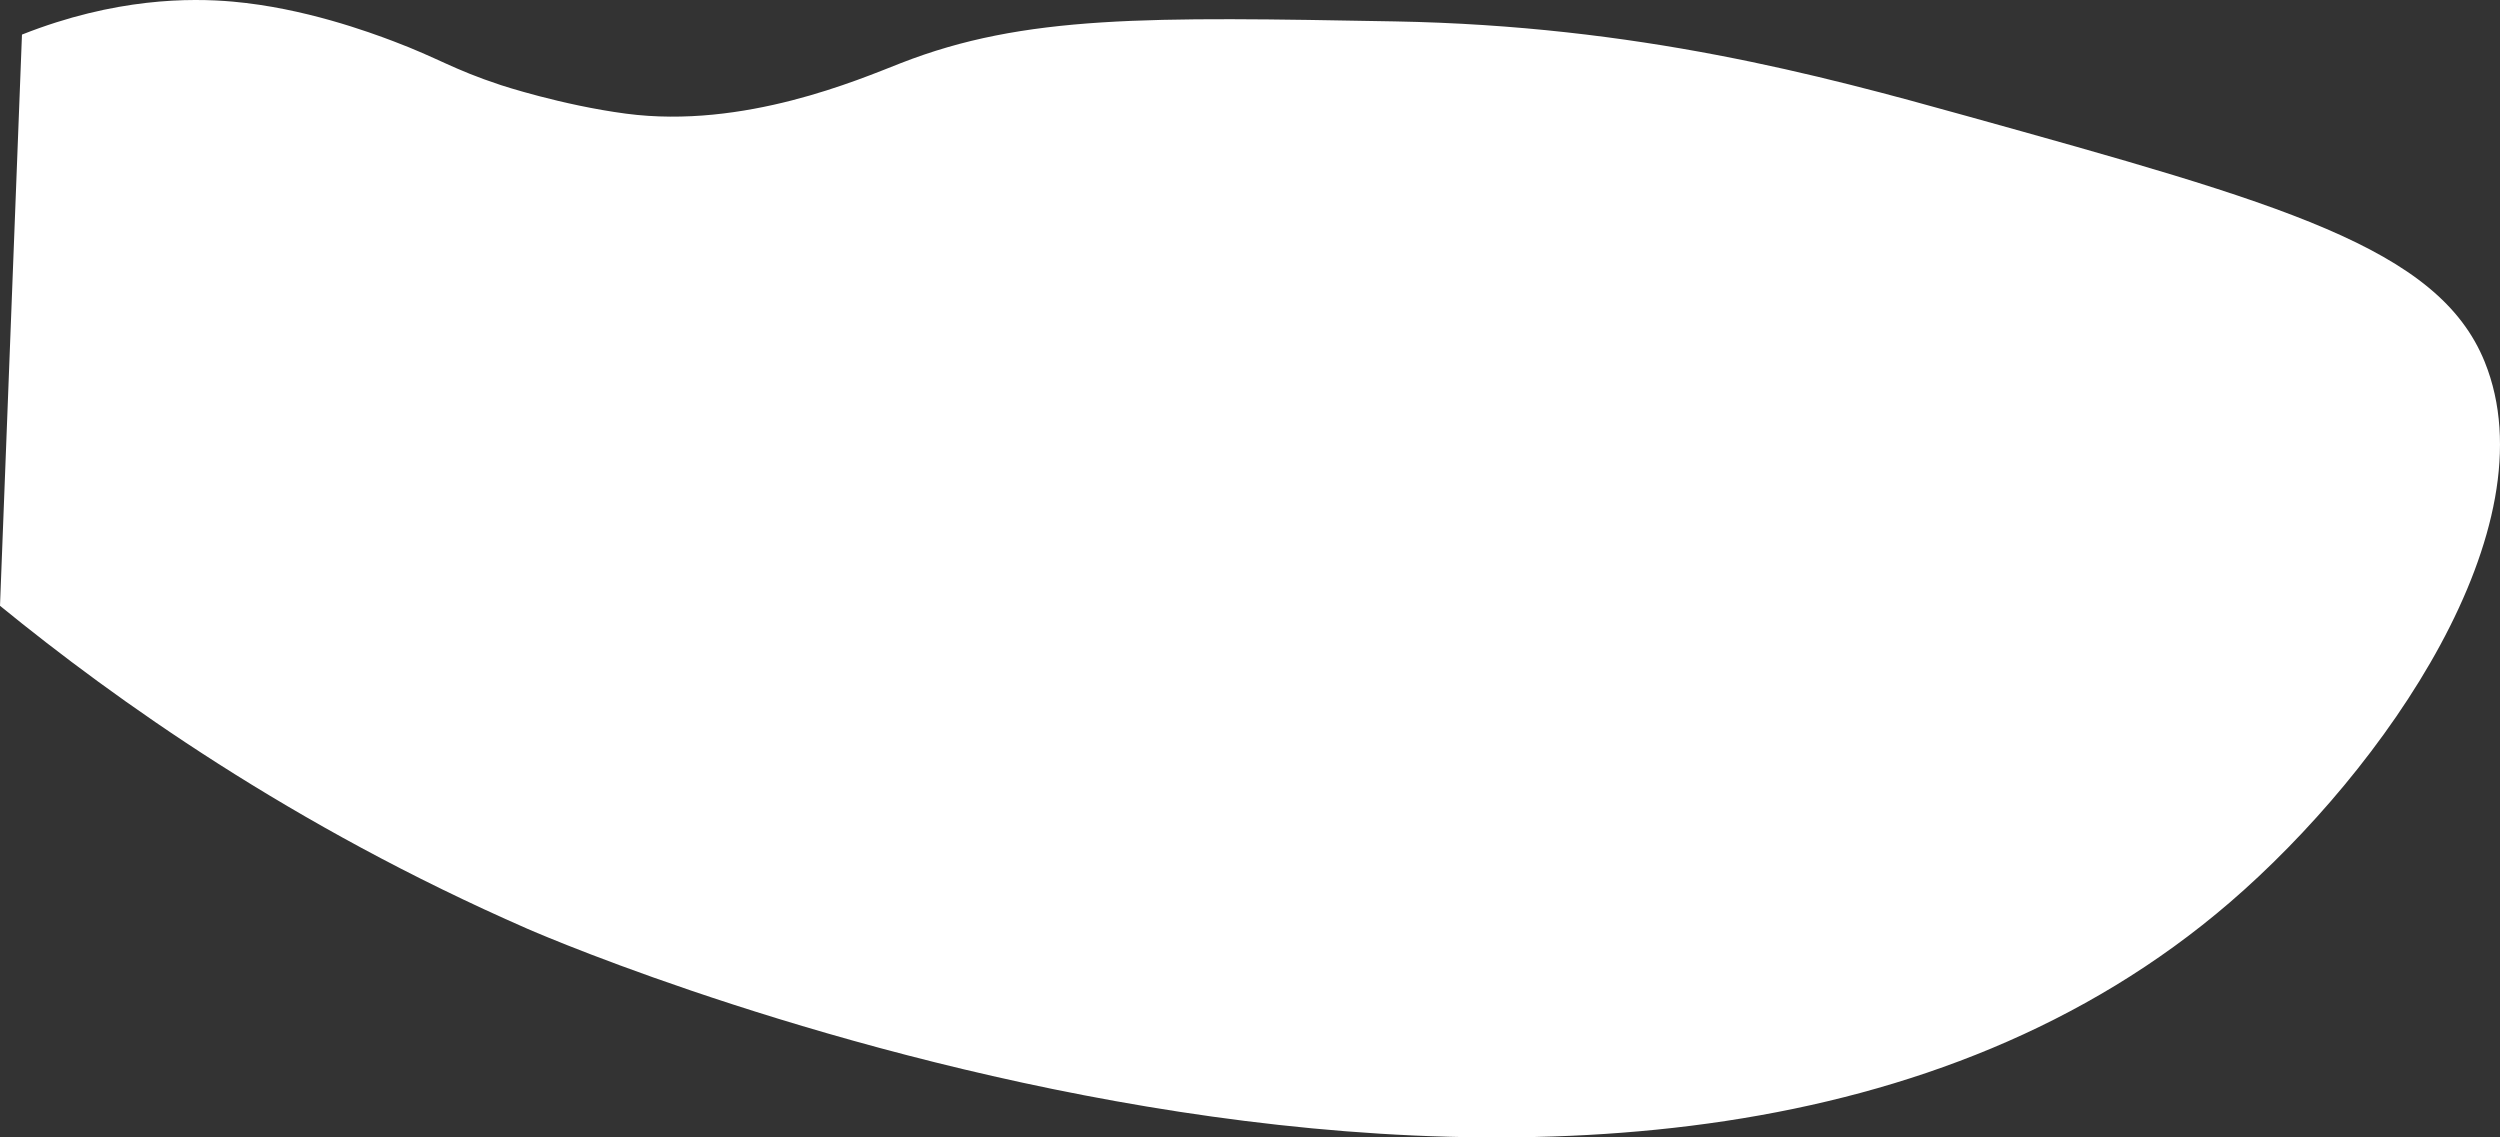
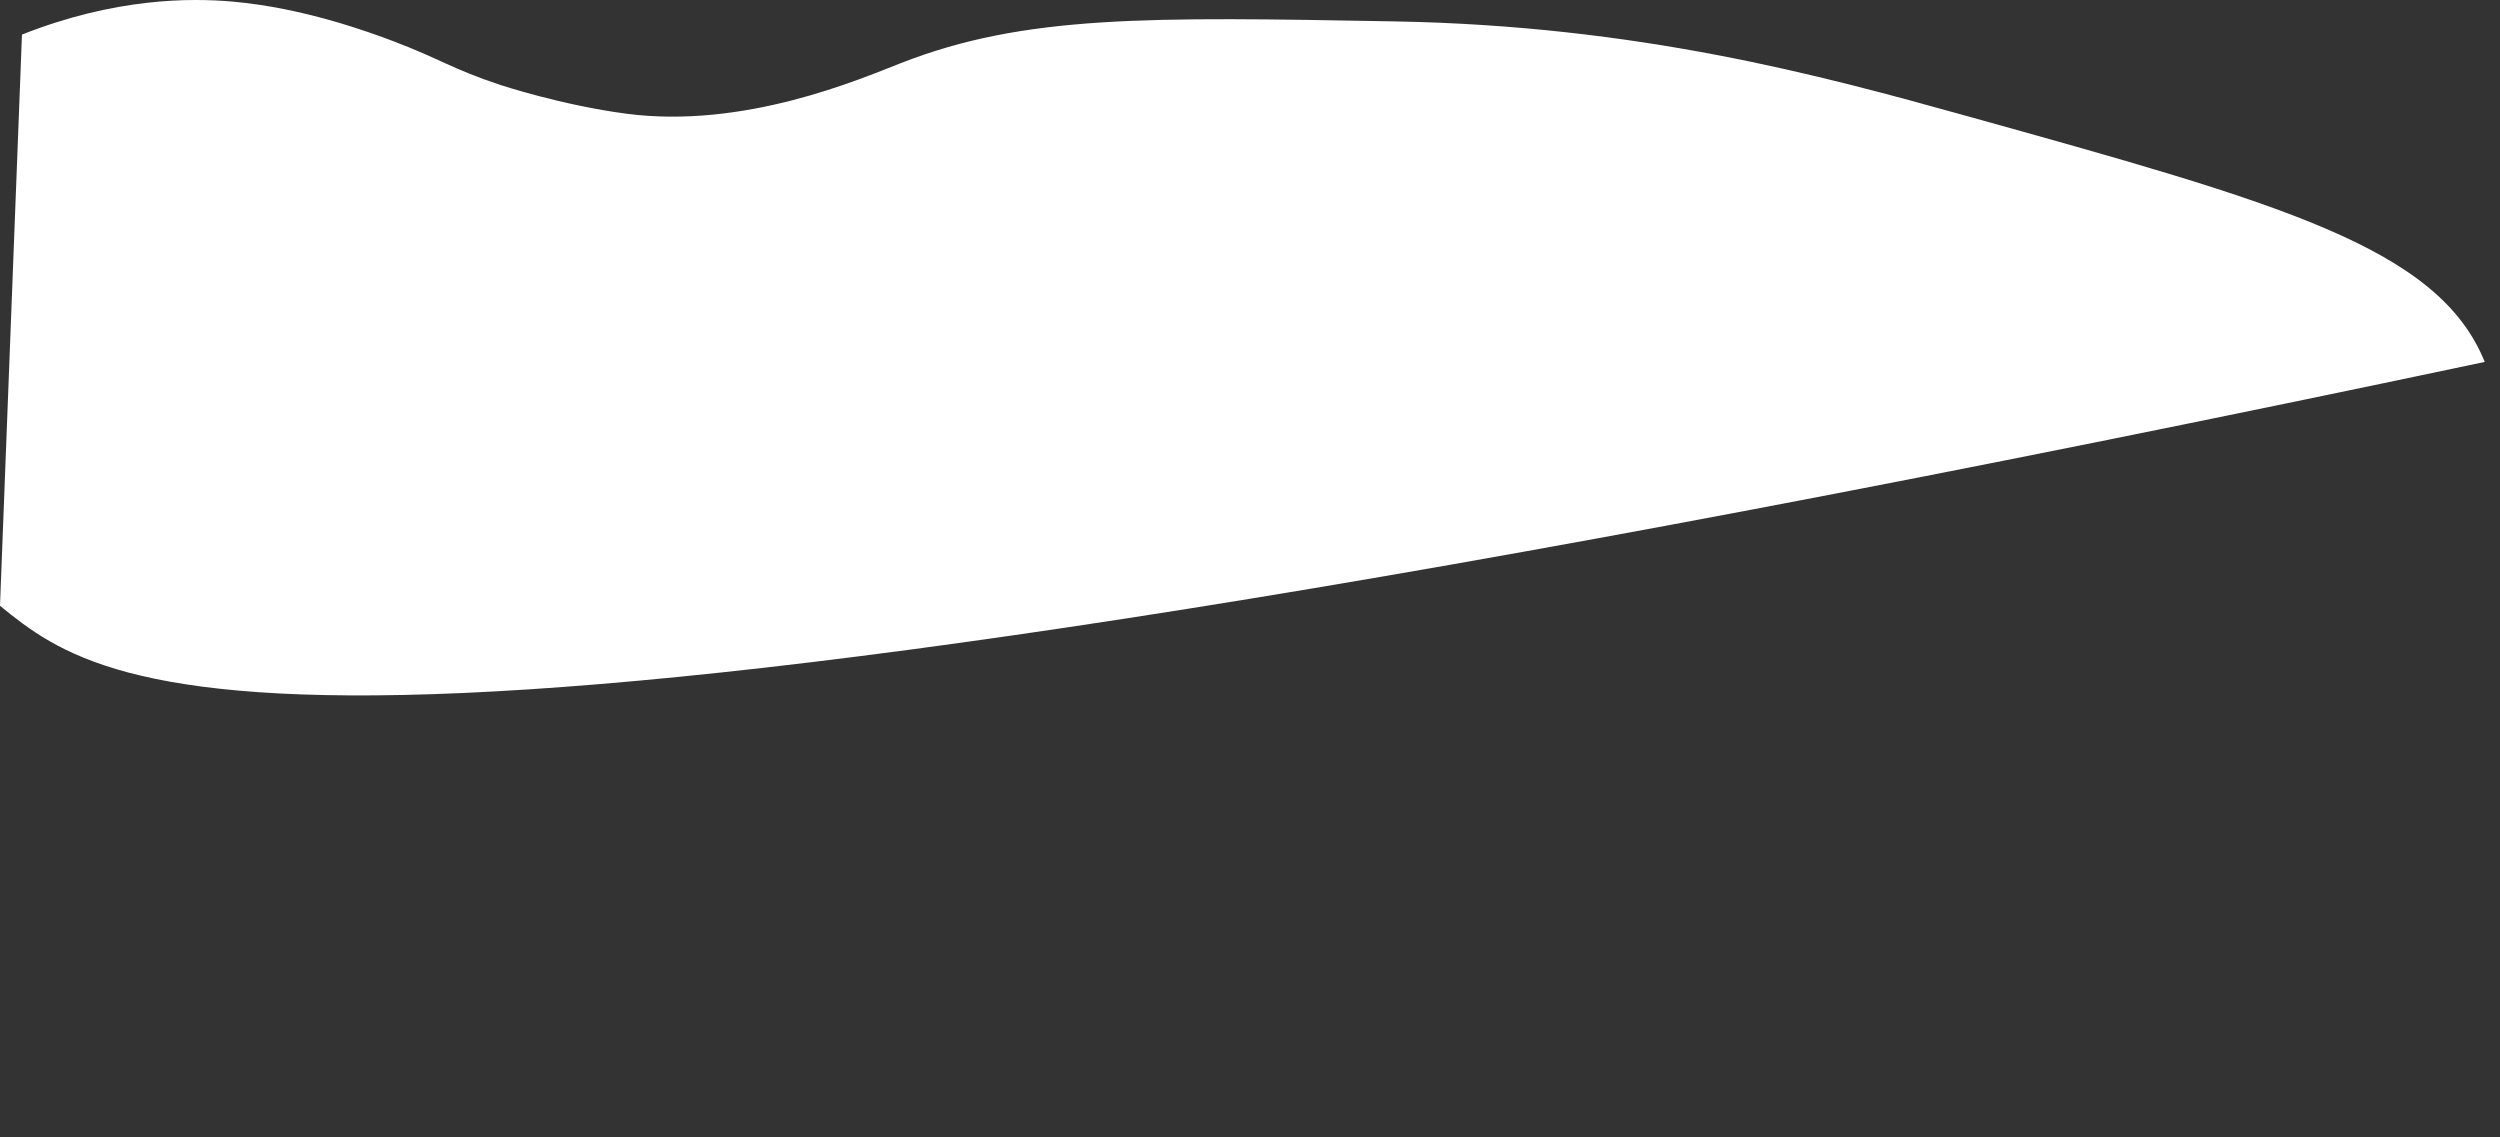
<svg xmlns="http://www.w3.org/2000/svg" viewBox="0 0 8349.79 3798.9">
  <rect x="0" y="0" width="8349.79" height="3798.9" fill="#333333" stroke="none" />
  <defs>
    <style>.cls-1{fill:#fff;}</style>
  </defs>
  <g id="Слой_2" data-name="Слой 2">
    <g id="Слой_1-2" data-name="Слой 1">
-       <path class="cls-1" d="M73.38,115.52C384.76-7.72,636.21-7.15,777.78,5.45c238.1,21.2,457.06,102.42,535.65,132.08C1465.67,195,1509.85,230.42,1673,284.28c0,0,202.61,66.91,418.24,95.39,393.17,51.94,777.55-114.15,917.2-168.76C3422.46,49,3834.76,56.48,4659.36,71.49c812,14.78,1418.09,179.2,1907.77,315.52C7618.39,679.66,8144,826,8298.8,1208.82c224.6,555.46-335.14,1360.74-851.16,1805-1944,1673.78-5517.71,161.94-5686.62,88C973.39,2757.36,384.93,2337.36,0,2023.29" />
+       <path class="cls-1" d="M73.38,115.52C384.76-7.72,636.21-7.15,777.78,5.45c238.1,21.2,457.06,102.42,535.65,132.08C1465.67,195,1509.85,230.42,1673,284.28c0,0,202.61,66.91,418.24,95.39,393.17,51.94,777.55-114.15,917.2-168.76C3422.46,49,3834.76,56.48,4659.36,71.49c812,14.78,1418.09,179.2,1907.77,315.52C7618.39,679.66,8144,826,8298.8,1208.82C973.39,2757.36,384.93,2337.36,0,2023.29" />
    </g>
  </g>
</svg>